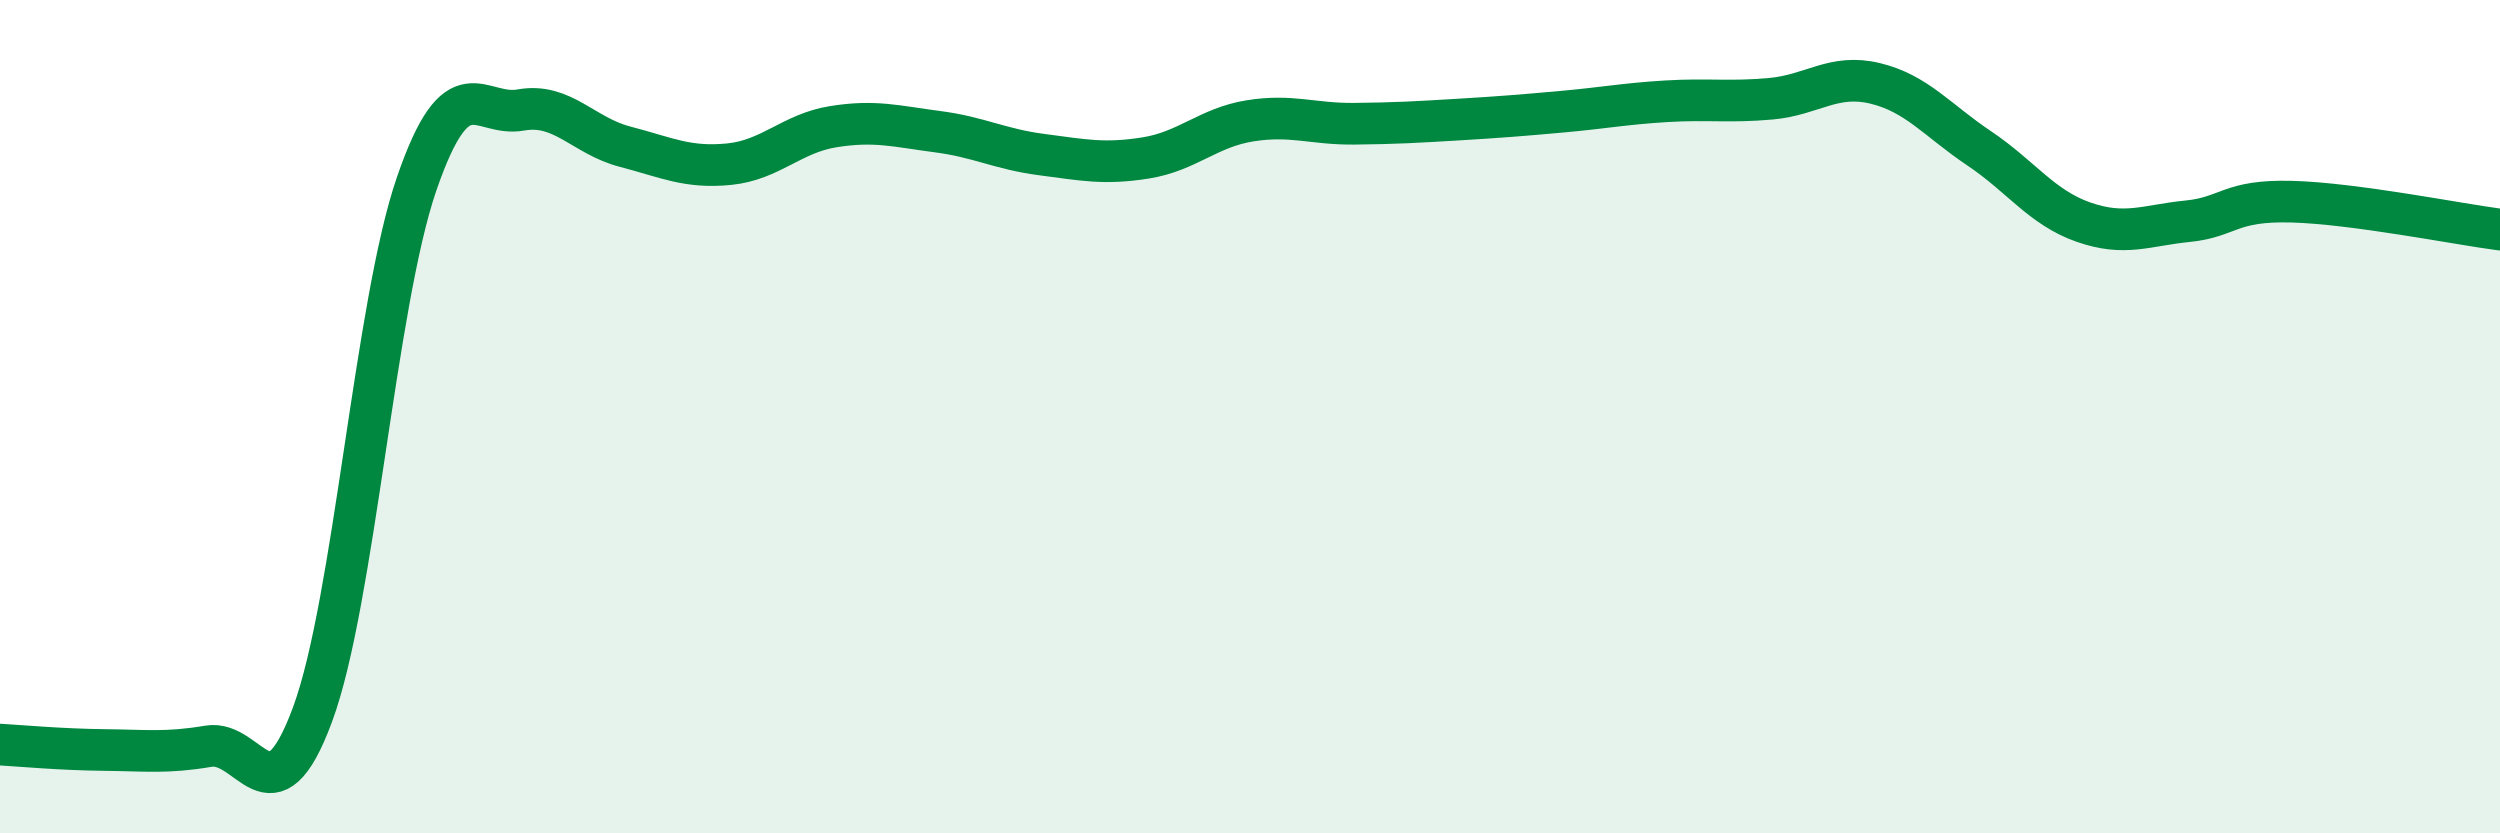
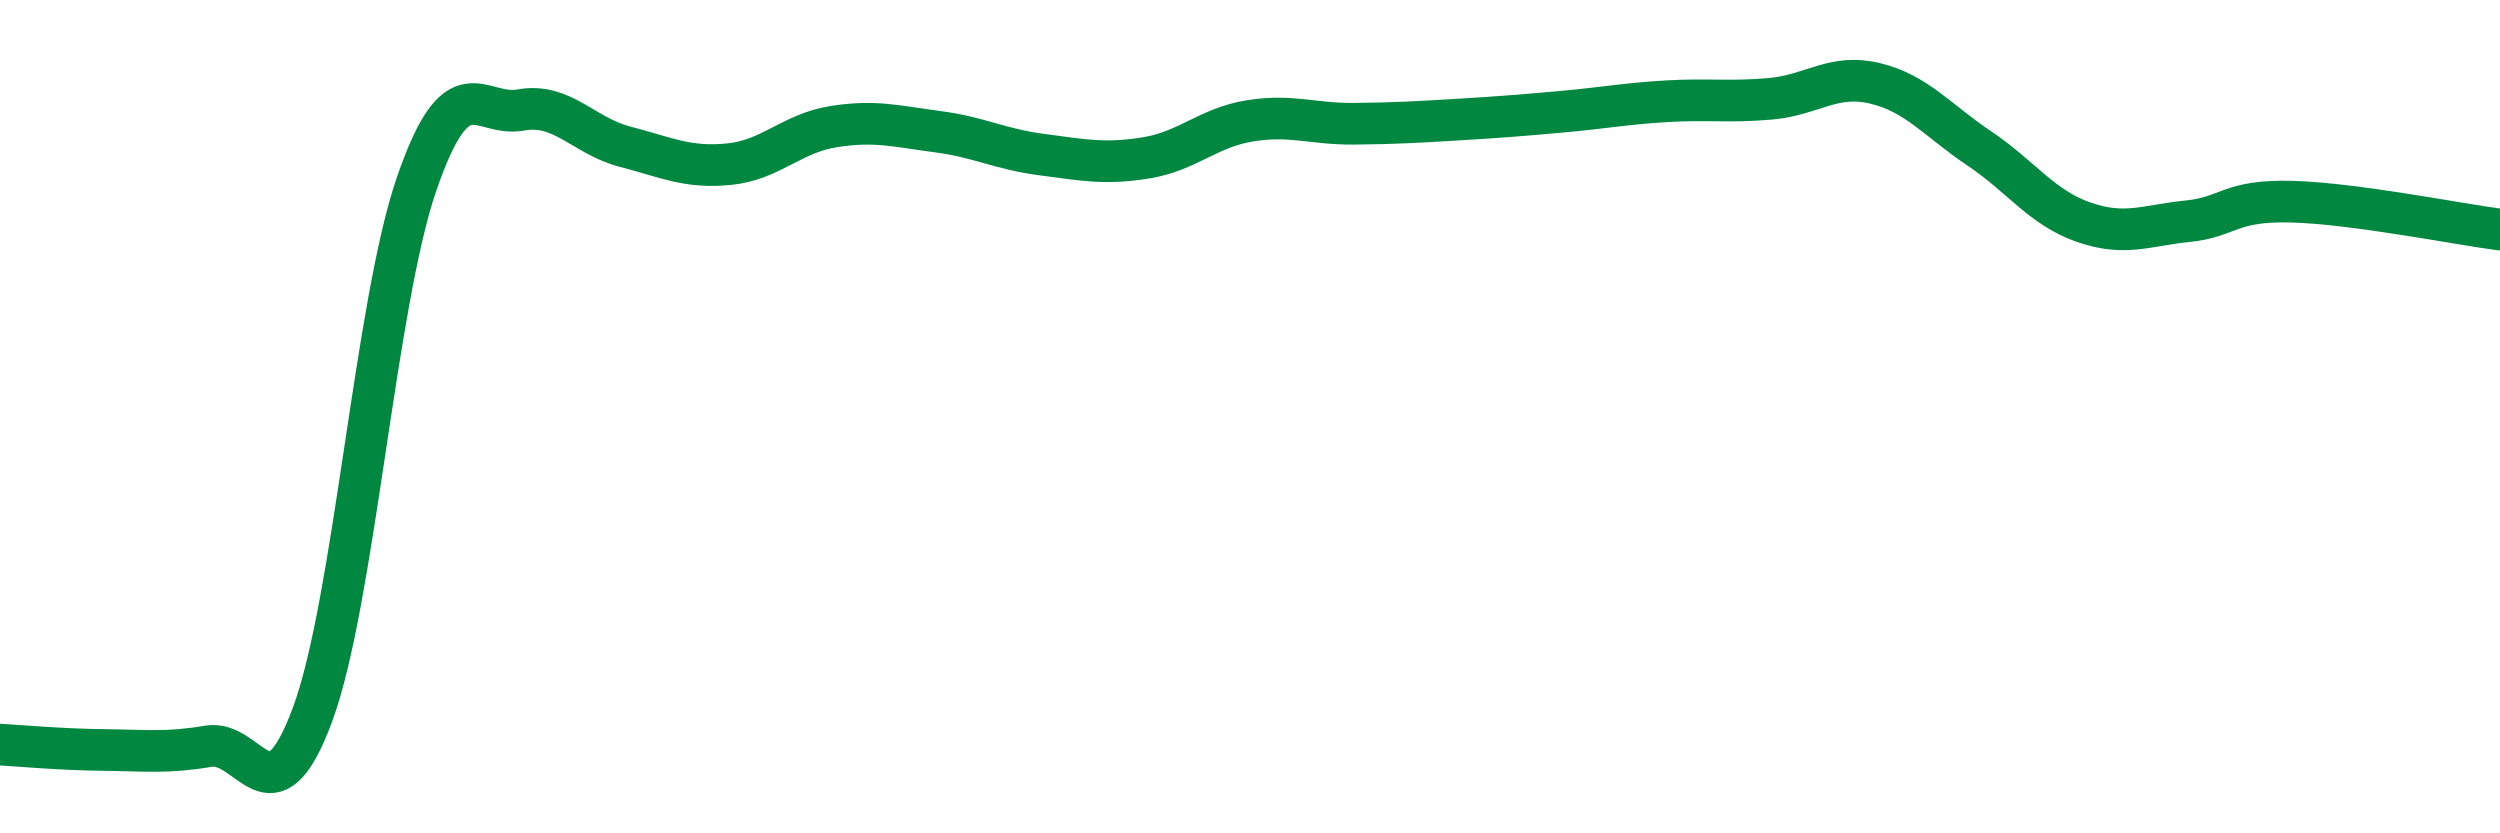
<svg xmlns="http://www.w3.org/2000/svg" width="60" height="20" viewBox="0 0 60 20">
-   <path d="M 0,17.87 C 0.5,17.9 1.5,17.99 2.5,18 C 3.5,18.01 4,18.08 5,17.91 C 6,17.74 6.5,19.85 7.5,17.15 C 8.5,14.45 9,7.31 10,4.41 C 11,1.51 11.5,2.82 12.5,2.64 C 13.5,2.46 14,3.26 15,3.52 C 16,3.78 16.5,4.04 17.5,3.94 C 18.5,3.84 19,3.2 20,3.04 C 21,2.88 21.5,3.03 22.5,3.16 C 23.5,3.29 24,3.58 25,3.71 C 26,3.84 26.5,3.95 27.5,3.79 C 28.5,3.63 29,3.06 30,2.9 C 31,2.74 31.5,2.98 32.5,2.97 C 33.5,2.96 34,2.93 35,2.87 C 36,2.81 36.5,2.77 37.5,2.68 C 38.5,2.59 39,2.49 40,2.43 C 41,2.37 41.5,2.46 42.5,2.37 C 43.5,2.28 44,1.76 45,2 C 46,2.24 46.5,2.89 47.5,3.56 C 48.5,4.23 49,4.98 50,5.33 C 51,5.68 51.5,5.41 52.5,5.31 C 53.5,5.21 53.5,4.8 55,4.84 C 56.5,4.88 59,5.38 60,5.51L60 20L0 20Z" fill="#008740" opacity="0.1" stroke-linecap="round" stroke-linejoin="round" />
  <path d="M 0,17.87 C 0.5,17.9 1.5,17.99 2.5,18 C 3.5,18.01 4,18.08 5,17.91 C 6,17.74 6.5,19.85 7.5,17.15 C 8.5,14.45 9,7.31 10,4.41 C 11,1.51 11.5,2.82 12.5,2.64 C 13.5,2.46 14,3.26 15,3.52 C 16,3.78 16.5,4.04 17.5,3.94 C 18.5,3.84 19,3.2 20,3.04 C 21,2.88 21.5,3.03 22.5,3.16 C 23.5,3.29 24,3.58 25,3.71 C 26,3.84 26.5,3.95 27.5,3.79 C 28.5,3.63 29,3.06 30,2.9 C 31,2.74 31.5,2.98 32.5,2.97 C 33.5,2.96 34,2.93 35,2.87 C 36,2.81 36.5,2.77 37.5,2.68 C 38.5,2.59 39,2.49 40,2.43 C 41,2.37 41.5,2.46 42.5,2.37 C 43.5,2.28 44,1.76 45,2 C 46,2.24 46.5,2.89 47.5,3.56 C 48.5,4.23 49,4.98 50,5.33 C 51,5.68 51.5,5.41 52.5,5.31 C 53.5,5.21 53.5,4.8 55,4.84 C 56.5,4.88 59,5.38 60,5.51" stroke="#008740" stroke-width="1" fill="none" stroke-linecap="round" stroke-linejoin="round" />
</svg>